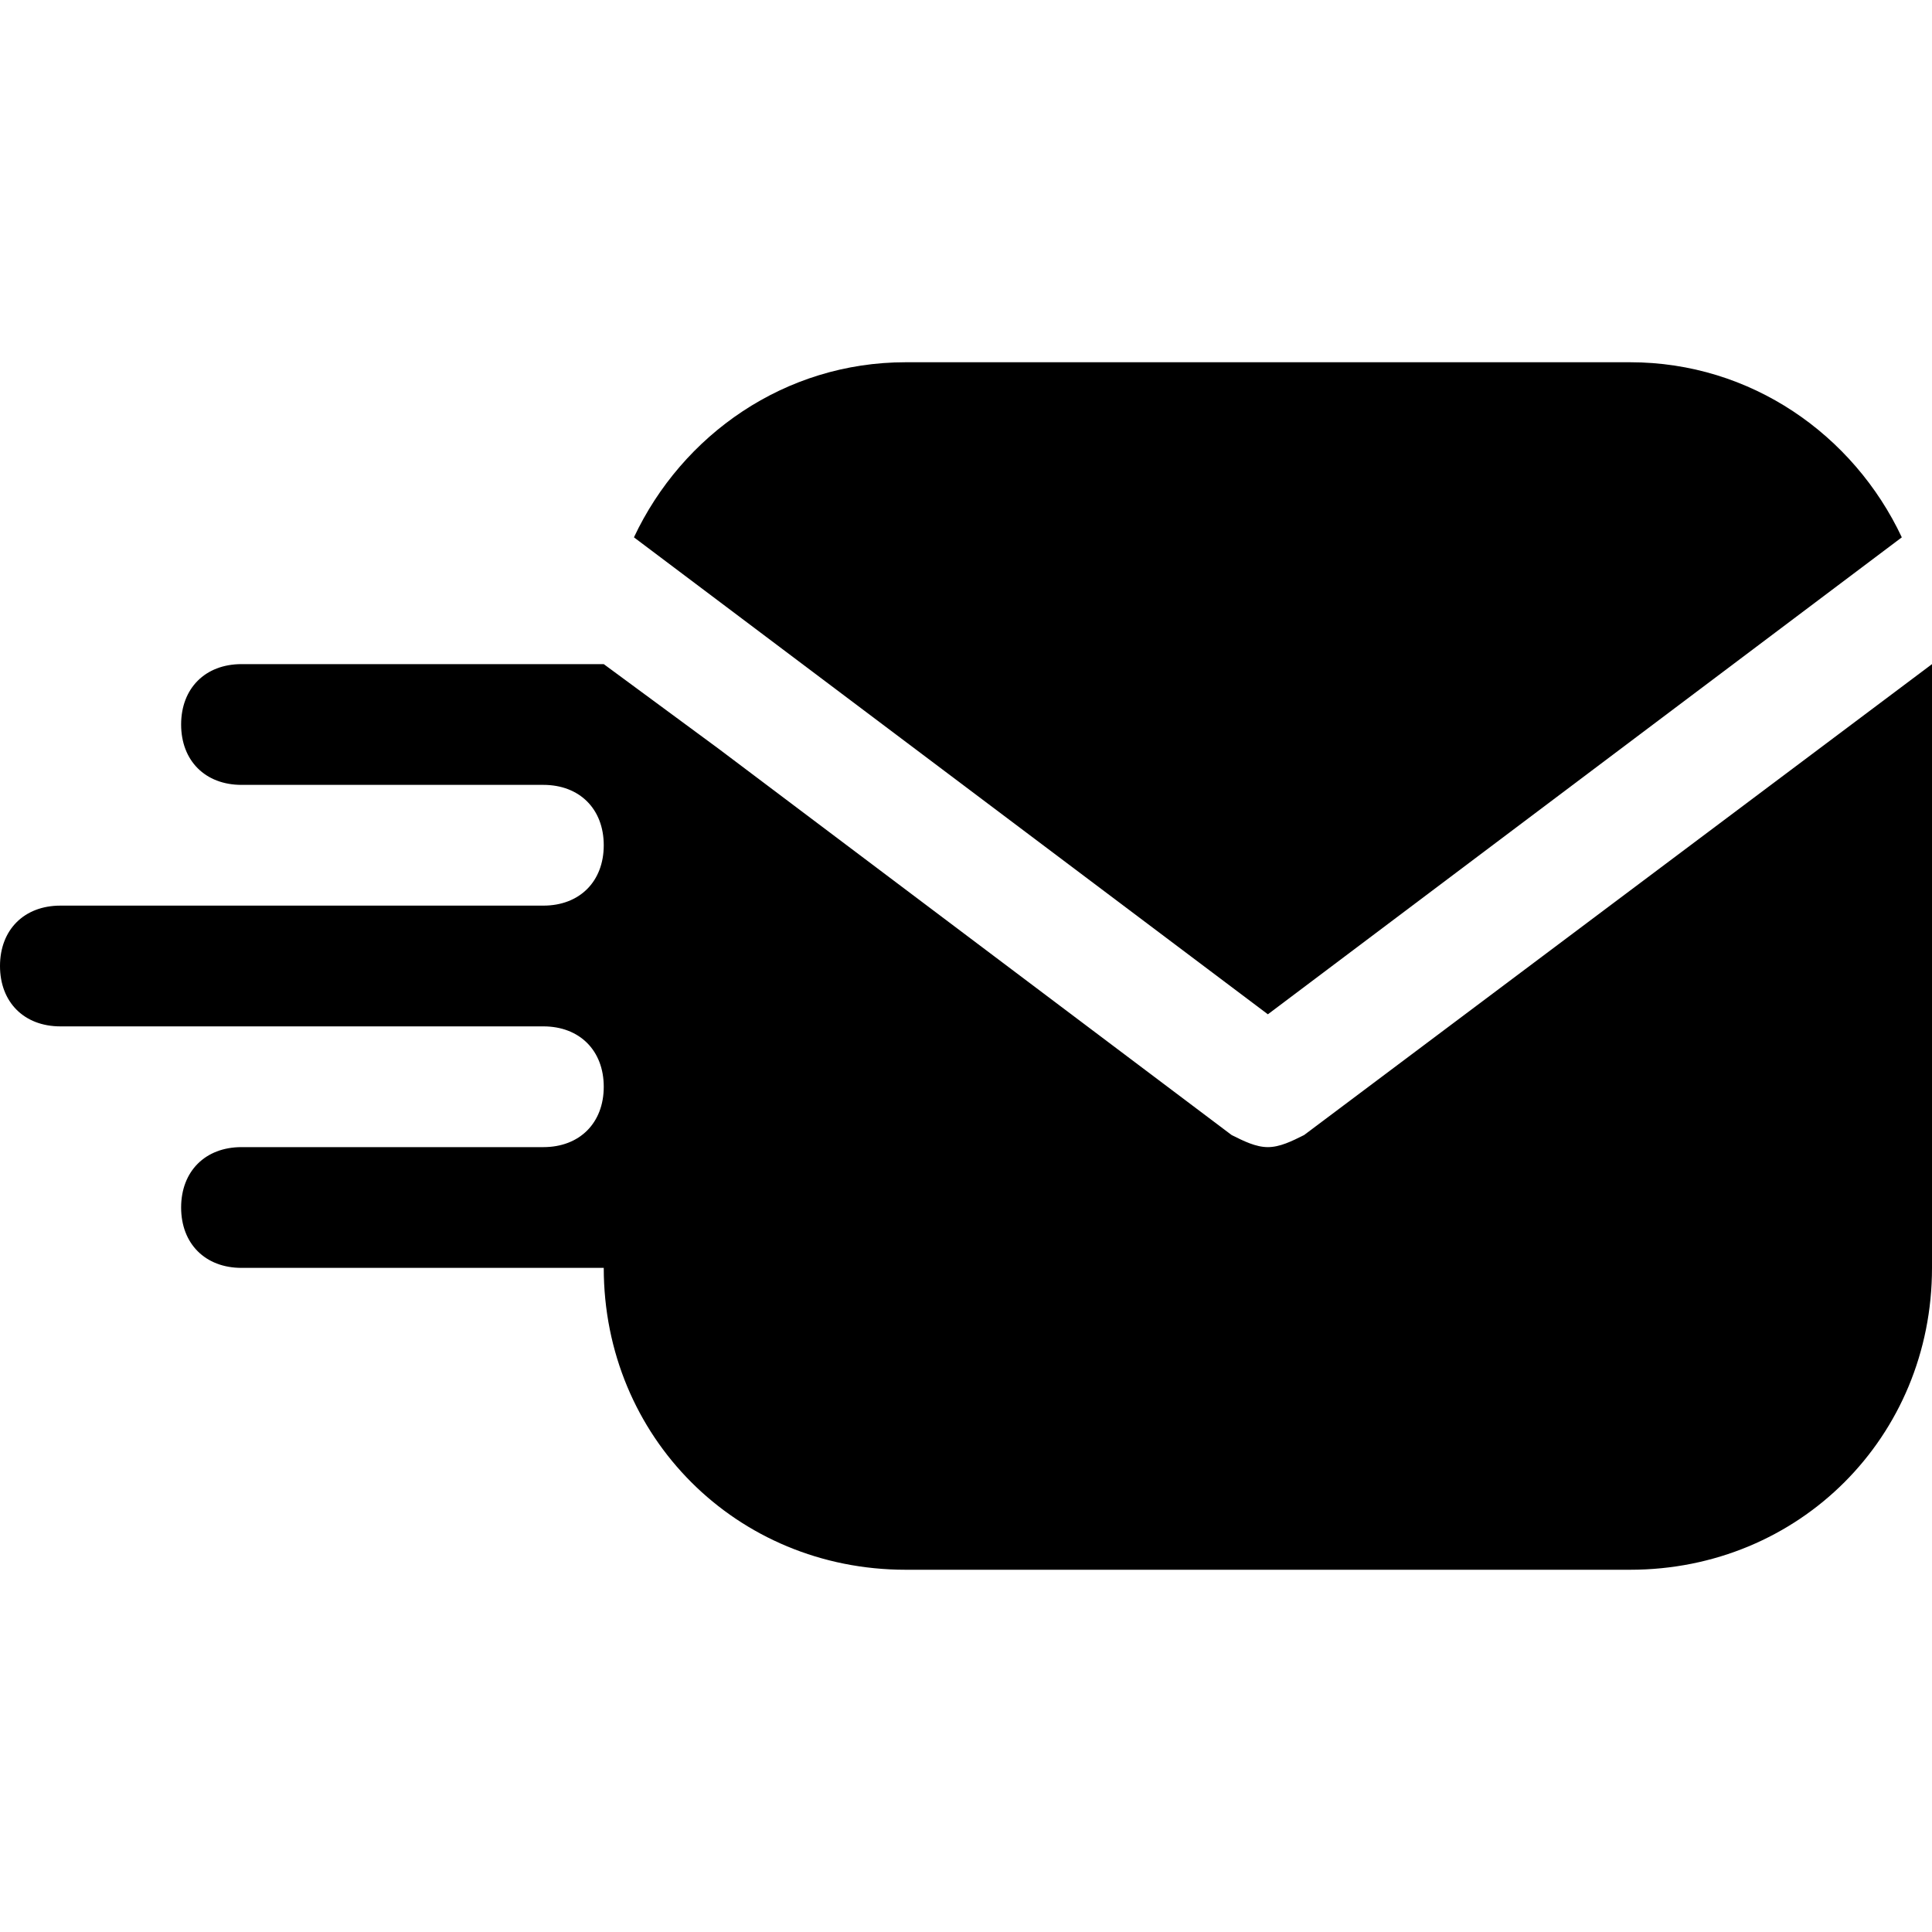
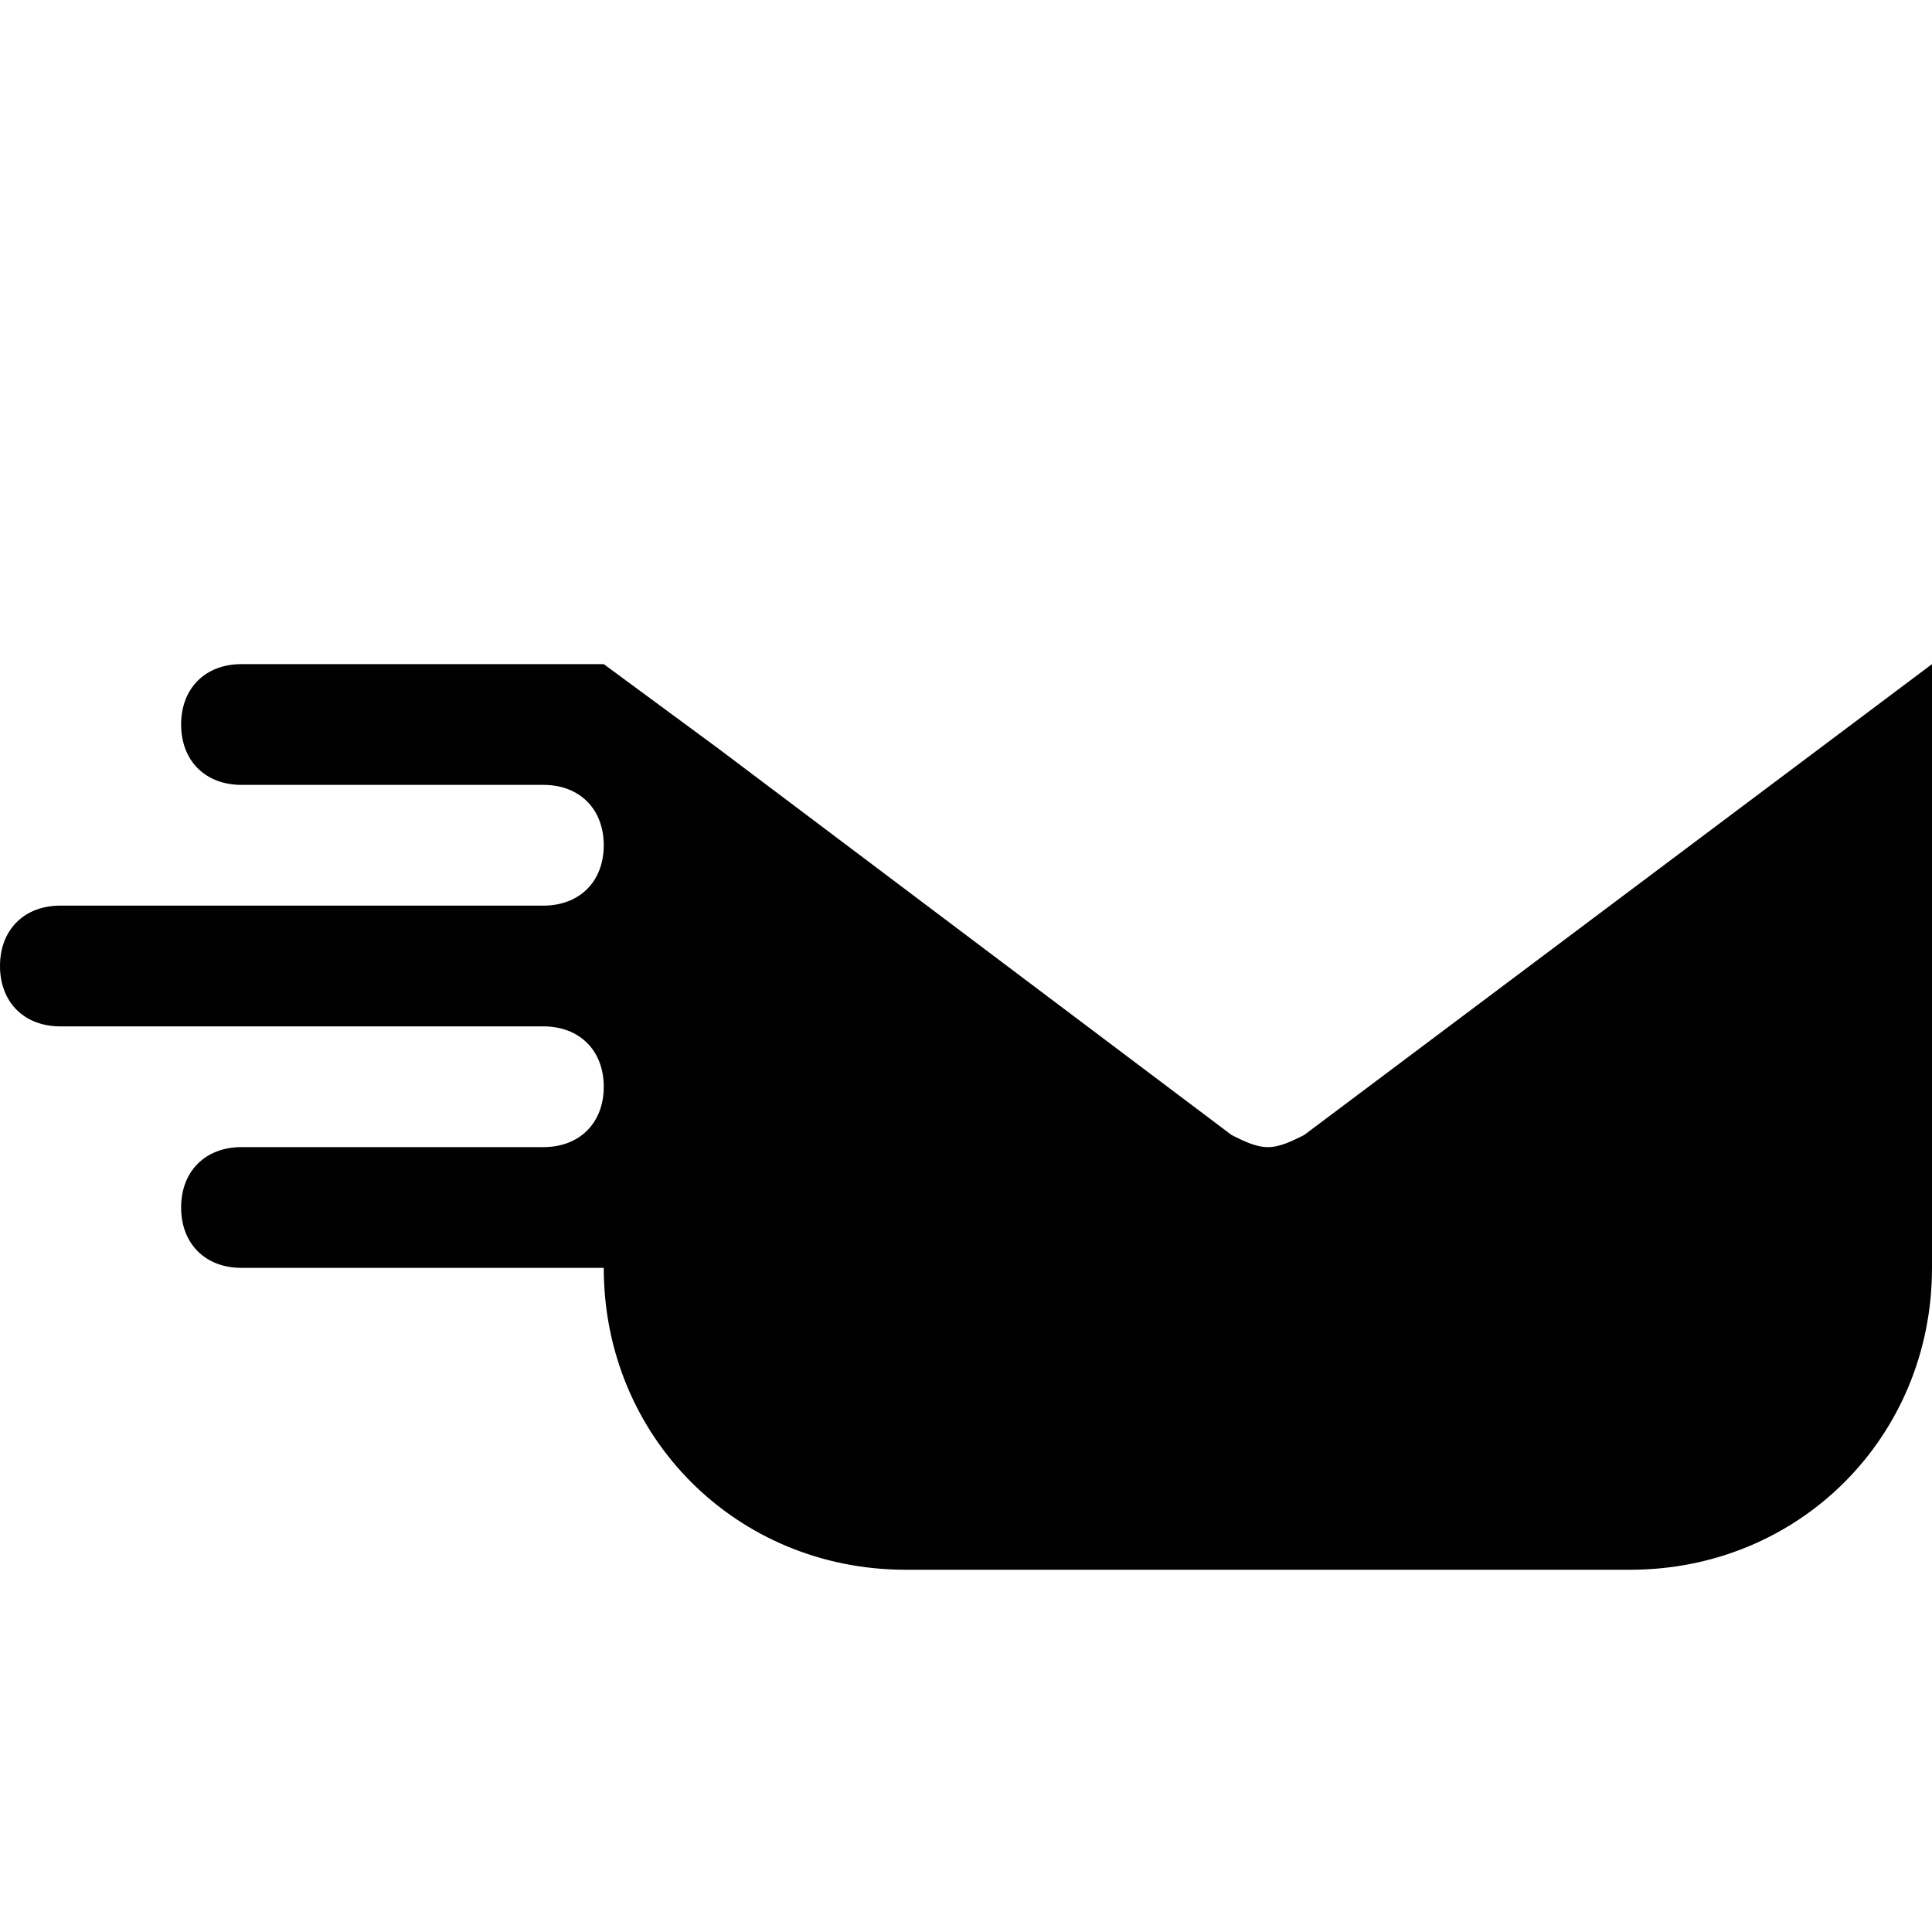
<svg xmlns="http://www.w3.org/2000/svg" fill="#000000" height="800px" width="800px" version="1.1" id="Icons" viewBox="0 0 32 32" xml:space="preserve">
  <g>
-     <path d="M31.5,8.9C30.7,7.2,29,6,27,6H15c-2,0-3.7,1.2-4.5,2.9L21,16.8L31.5,8.9z" />
    <path d="M21.6,18.8C21.4,18.9,21.2,19,21,19s-0.4-0.1-0.6-0.2l-8.5-6.4L10,11l0,0c0,0,0,0,0,0H4c-0.6,0-1,0.4-1,1s0.4,1,1,1h5   c0.6,0,1,0.4,1,1v0c0,0.6-0.4,1-1,1H1c-0.6,0-1,0.4-1,1s0.4,1,1,1h8c0.6,0,1,0.4,1,1v0c0,0.6-0.4,1-1,1H4c-0.6,0-1,0.4-1,1   s0.4,1,1,1h6c0,2.8,2.2,5,5,5h12c2.8,0,5-2.2,5-5V11c0,0,0,0,0,0L21.6,18.8z" />
  </g>
</svg>